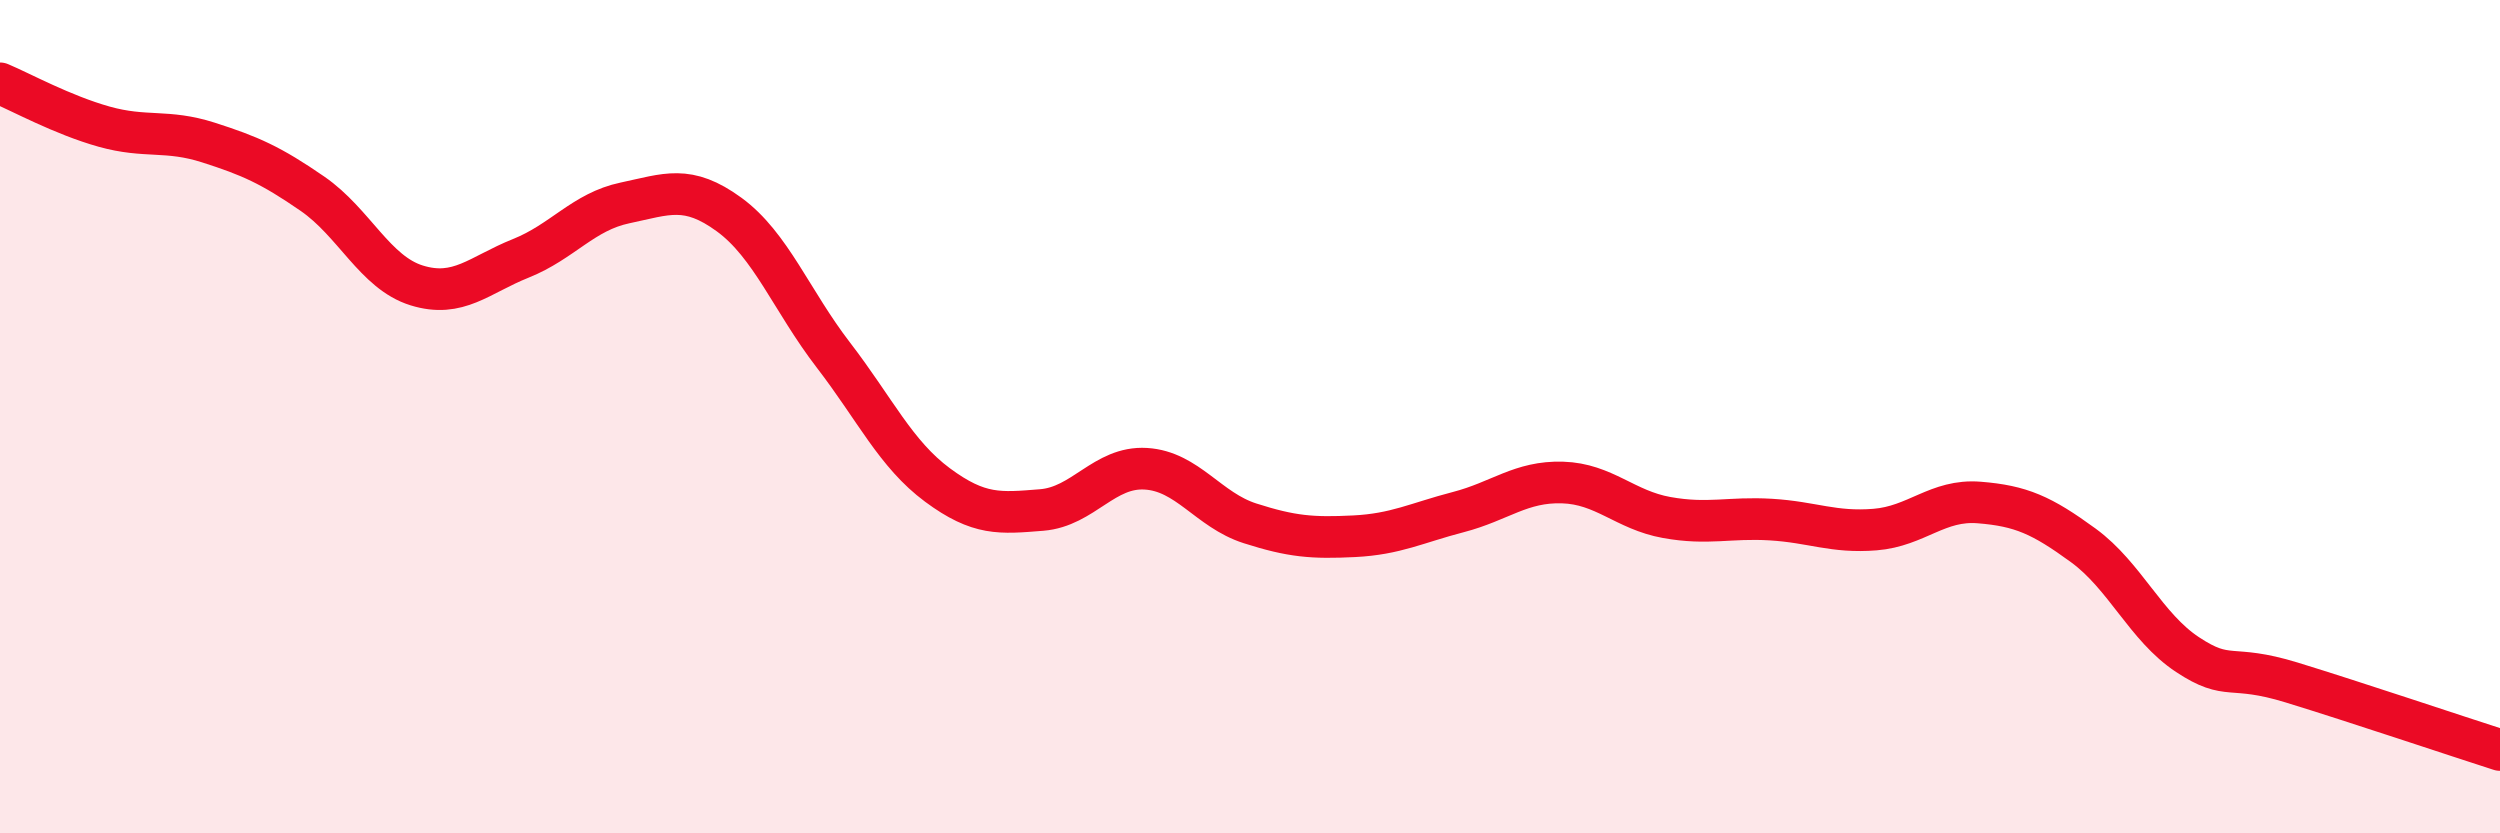
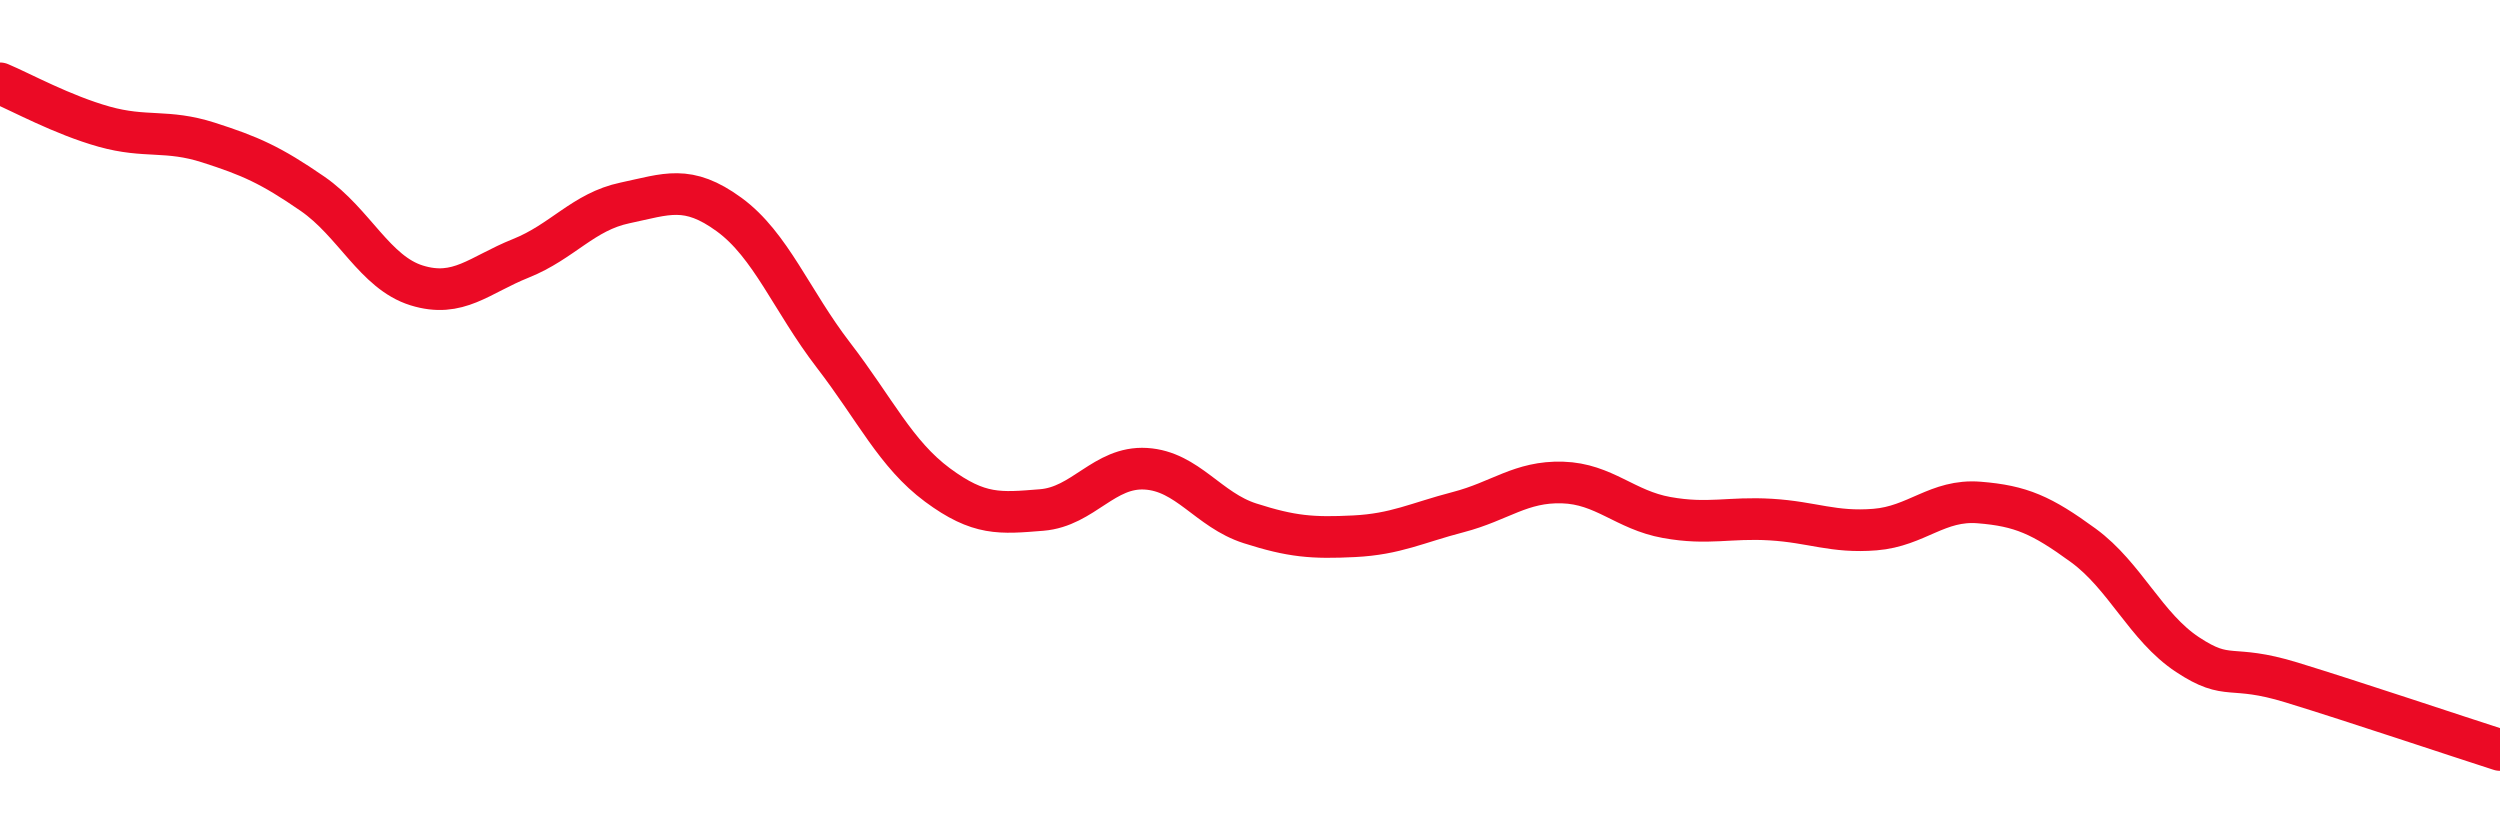
<svg xmlns="http://www.w3.org/2000/svg" width="60" height="20" viewBox="0 0 60 20">
-   <path d="M 0,2 C 0.5,2.21 1.5,2.76 2.5,3.04 C 3.5,3.32 4,3.1 5,3.42 C 6,3.74 6.5,3.96 7.5,4.65 C 8.5,5.34 9,6.54 10,6.85 C 11,7.16 11.5,6.6 12.5,6.2 C 13.5,5.8 14,5.08 15,4.87 C 16,4.66 16.5,4.42 17.5,5.15 C 18.5,5.88 19,7.22 20,8.52 C 21,9.82 21.5,10.9 22.5,11.64 C 23.5,12.38 24,12.32 25,12.24 C 26,12.16 26.5,11.19 27.5,11.25 C 28.5,11.31 29,12.24 30,12.56 C 31,12.88 31.5,12.92 32.5,12.87 C 33.5,12.82 34,12.55 35,12.29 C 36,12.03 36.5,11.55 37.5,11.58 C 38.5,11.61 39,12.24 40,12.42 C 41,12.6 41.5,12.41 42.5,12.47 C 43.5,12.53 44,12.79 45,12.71 C 46,12.63 46.5,11.98 47.5,12.06 C 48.5,12.14 49,12.36 50,13.09 C 51,13.82 51.5,15.05 52.5,15.71 C 53.5,16.37 53.5,15.92 55,16.38 C 56.5,16.84 59,17.68 60,18L60 20L0 20Z" fill="#EB0A25" opacity="0.1" stroke-linecap="round" stroke-linejoin="round" />
  <path d="M 0,2 C 0.5,2.21 1.5,2.76 2.5,3.04 C 3.5,3.32 4,3.1 5,3.42 C 6,3.74 6.5,3.96 7.5,4.65 C 8.5,5.34 9,6.54 10,6.85 C 11,7.16 11.5,6.6 12.5,6.2 C 13.5,5.8 14,5.08 15,4.87 C 16,4.66 16.5,4.42 17.5,5.15 C 18.5,5.88 19,7.22 20,8.52 C 21,9.82 21.5,10.9 22.5,11.64 C 23.5,12.38 24,12.32 25,12.24 C 26,12.16 26.5,11.19 27.5,11.25 C 28.5,11.31 29,12.24 30,12.56 C 31,12.88 31.5,12.92 32.5,12.87 C 33.5,12.82 34,12.55 35,12.29 C 36,12.03 36.5,11.55 37.5,11.58 C 38.5,11.61 39,12.24 40,12.42 C 41,12.6 41.5,12.41 42.5,12.47 C 43.5,12.53 44,12.79 45,12.71 C 46,12.63 46.5,11.98 47.5,12.06 C 48.5,12.14 49,12.36 50,13.09 C 51,13.82 51.5,15.05 52.5,15.71 C 53.5,16.37 53.5,15.92 55,16.38 C 56.5,16.84 59,17.68 60,18" stroke="#EB0A25" stroke-width="1" fill="none" stroke-linecap="round" stroke-linejoin="round" />
</svg>